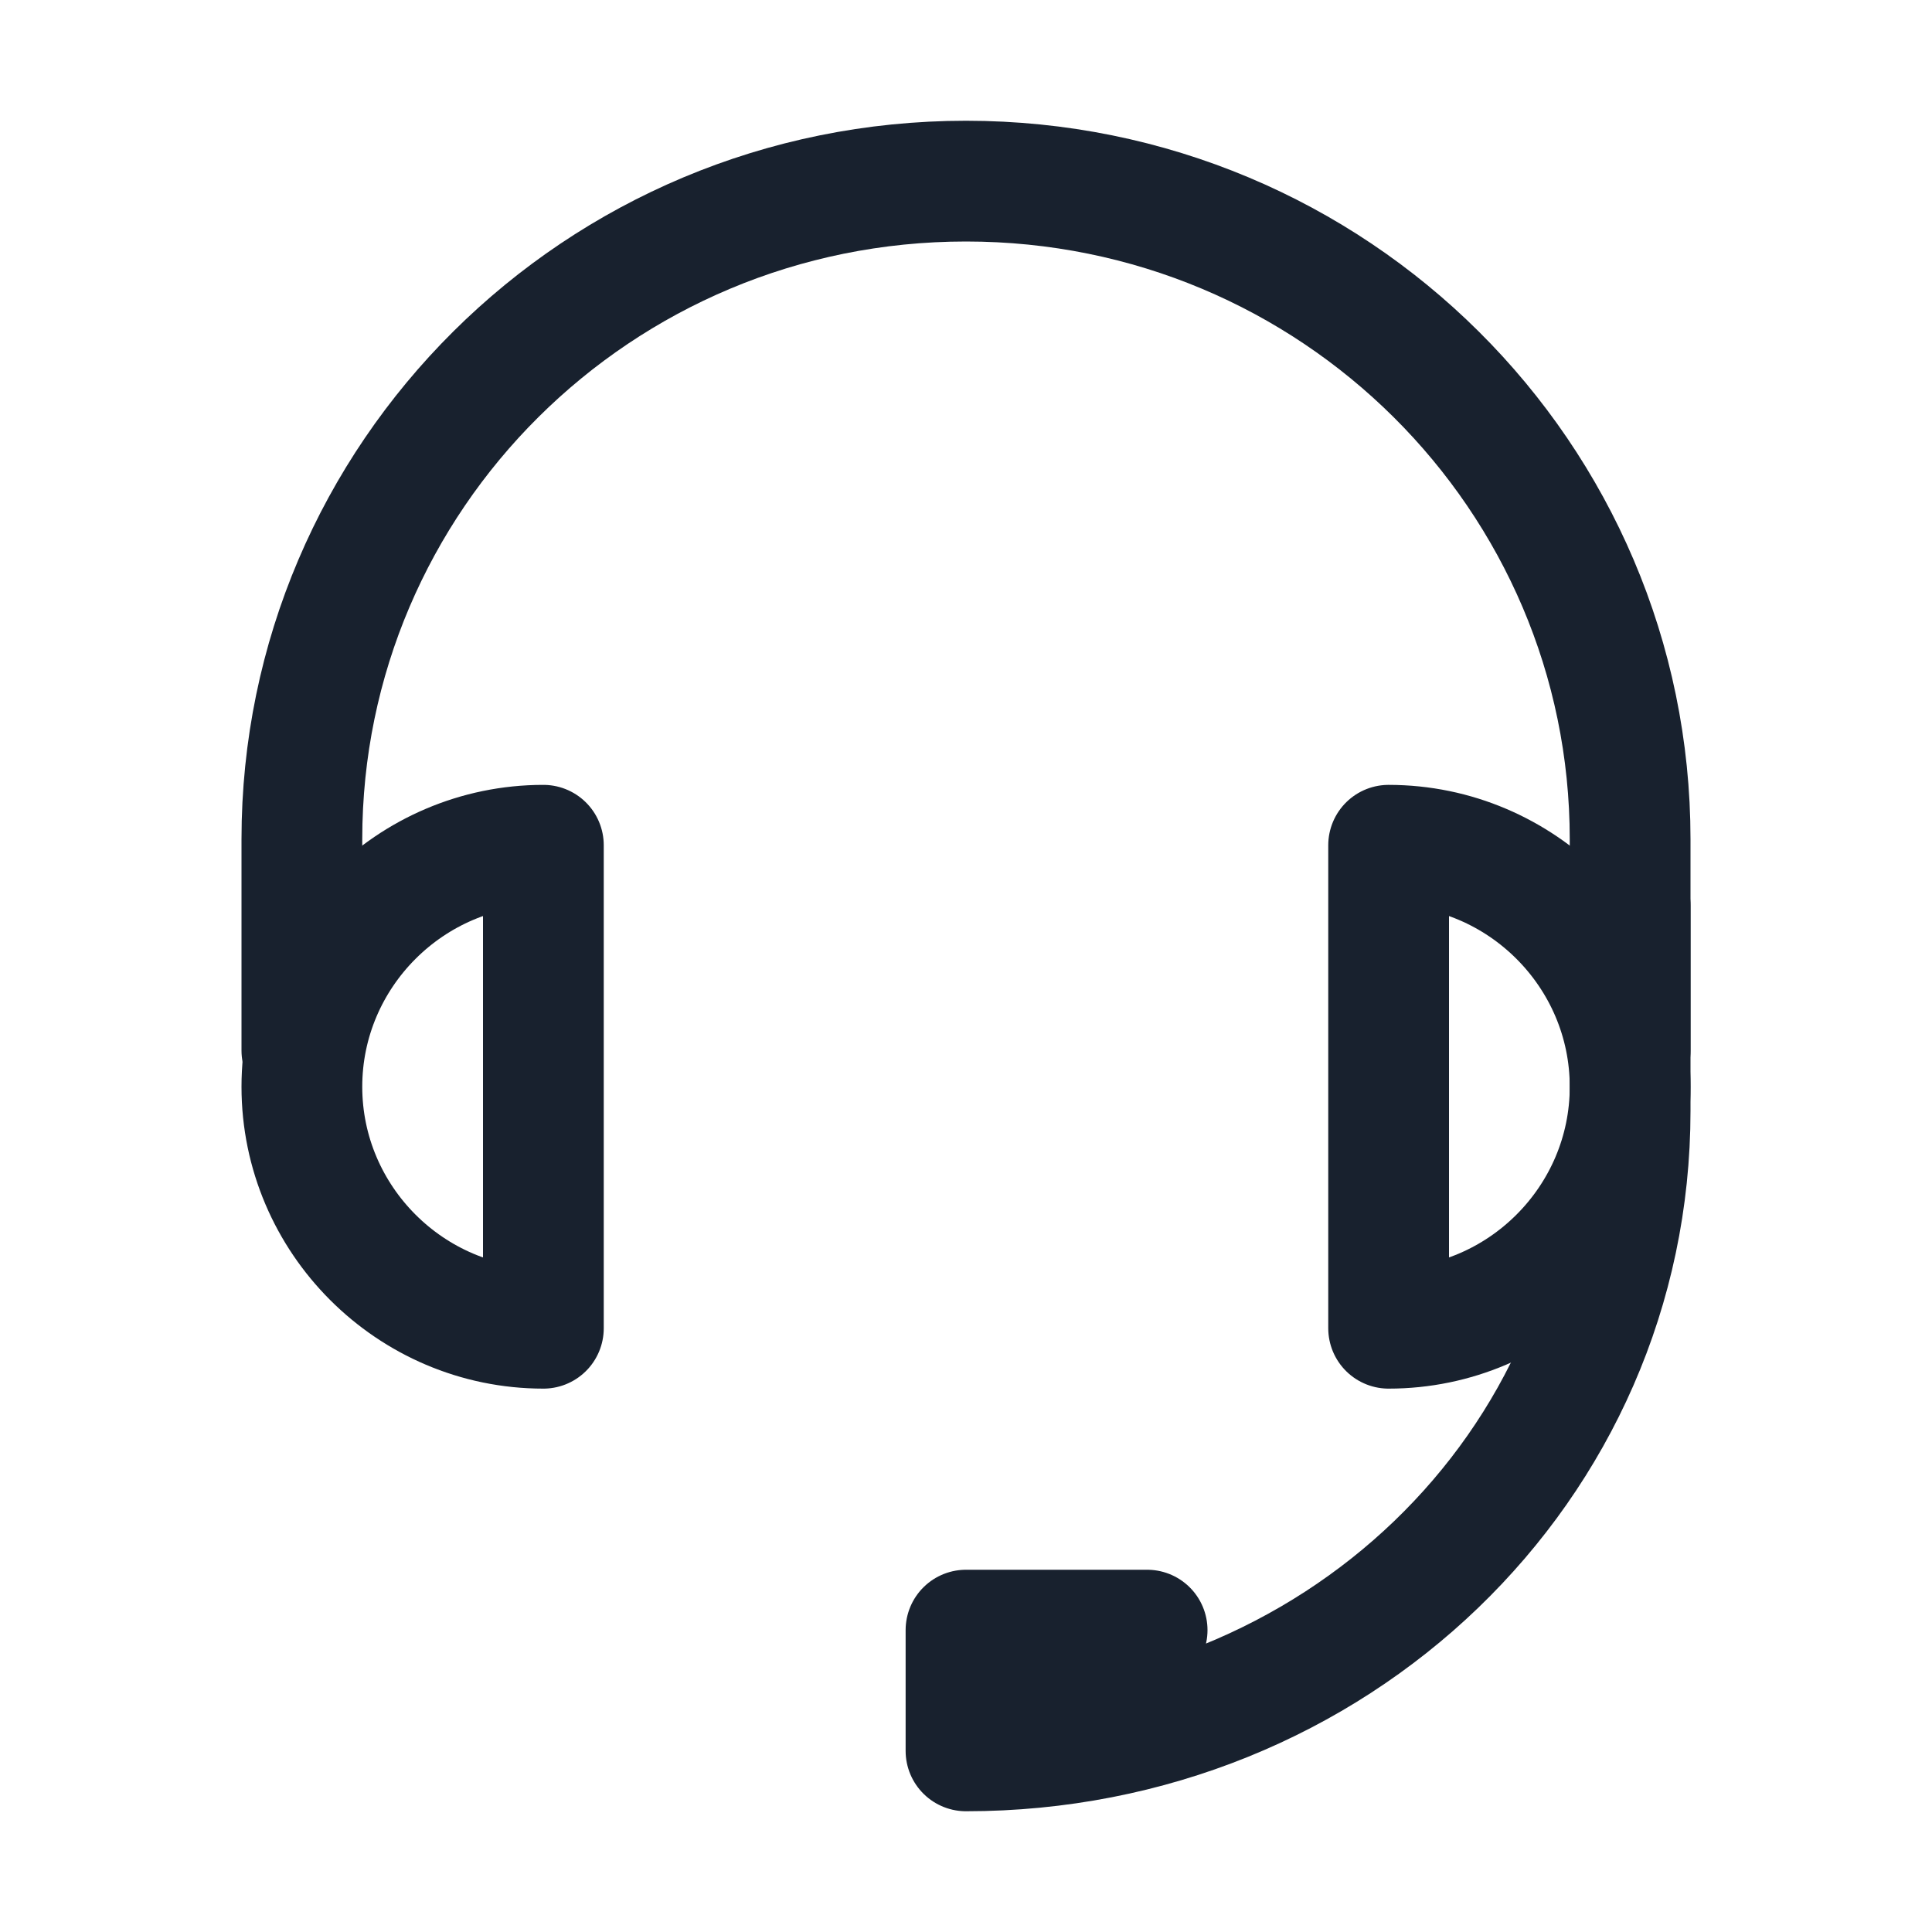
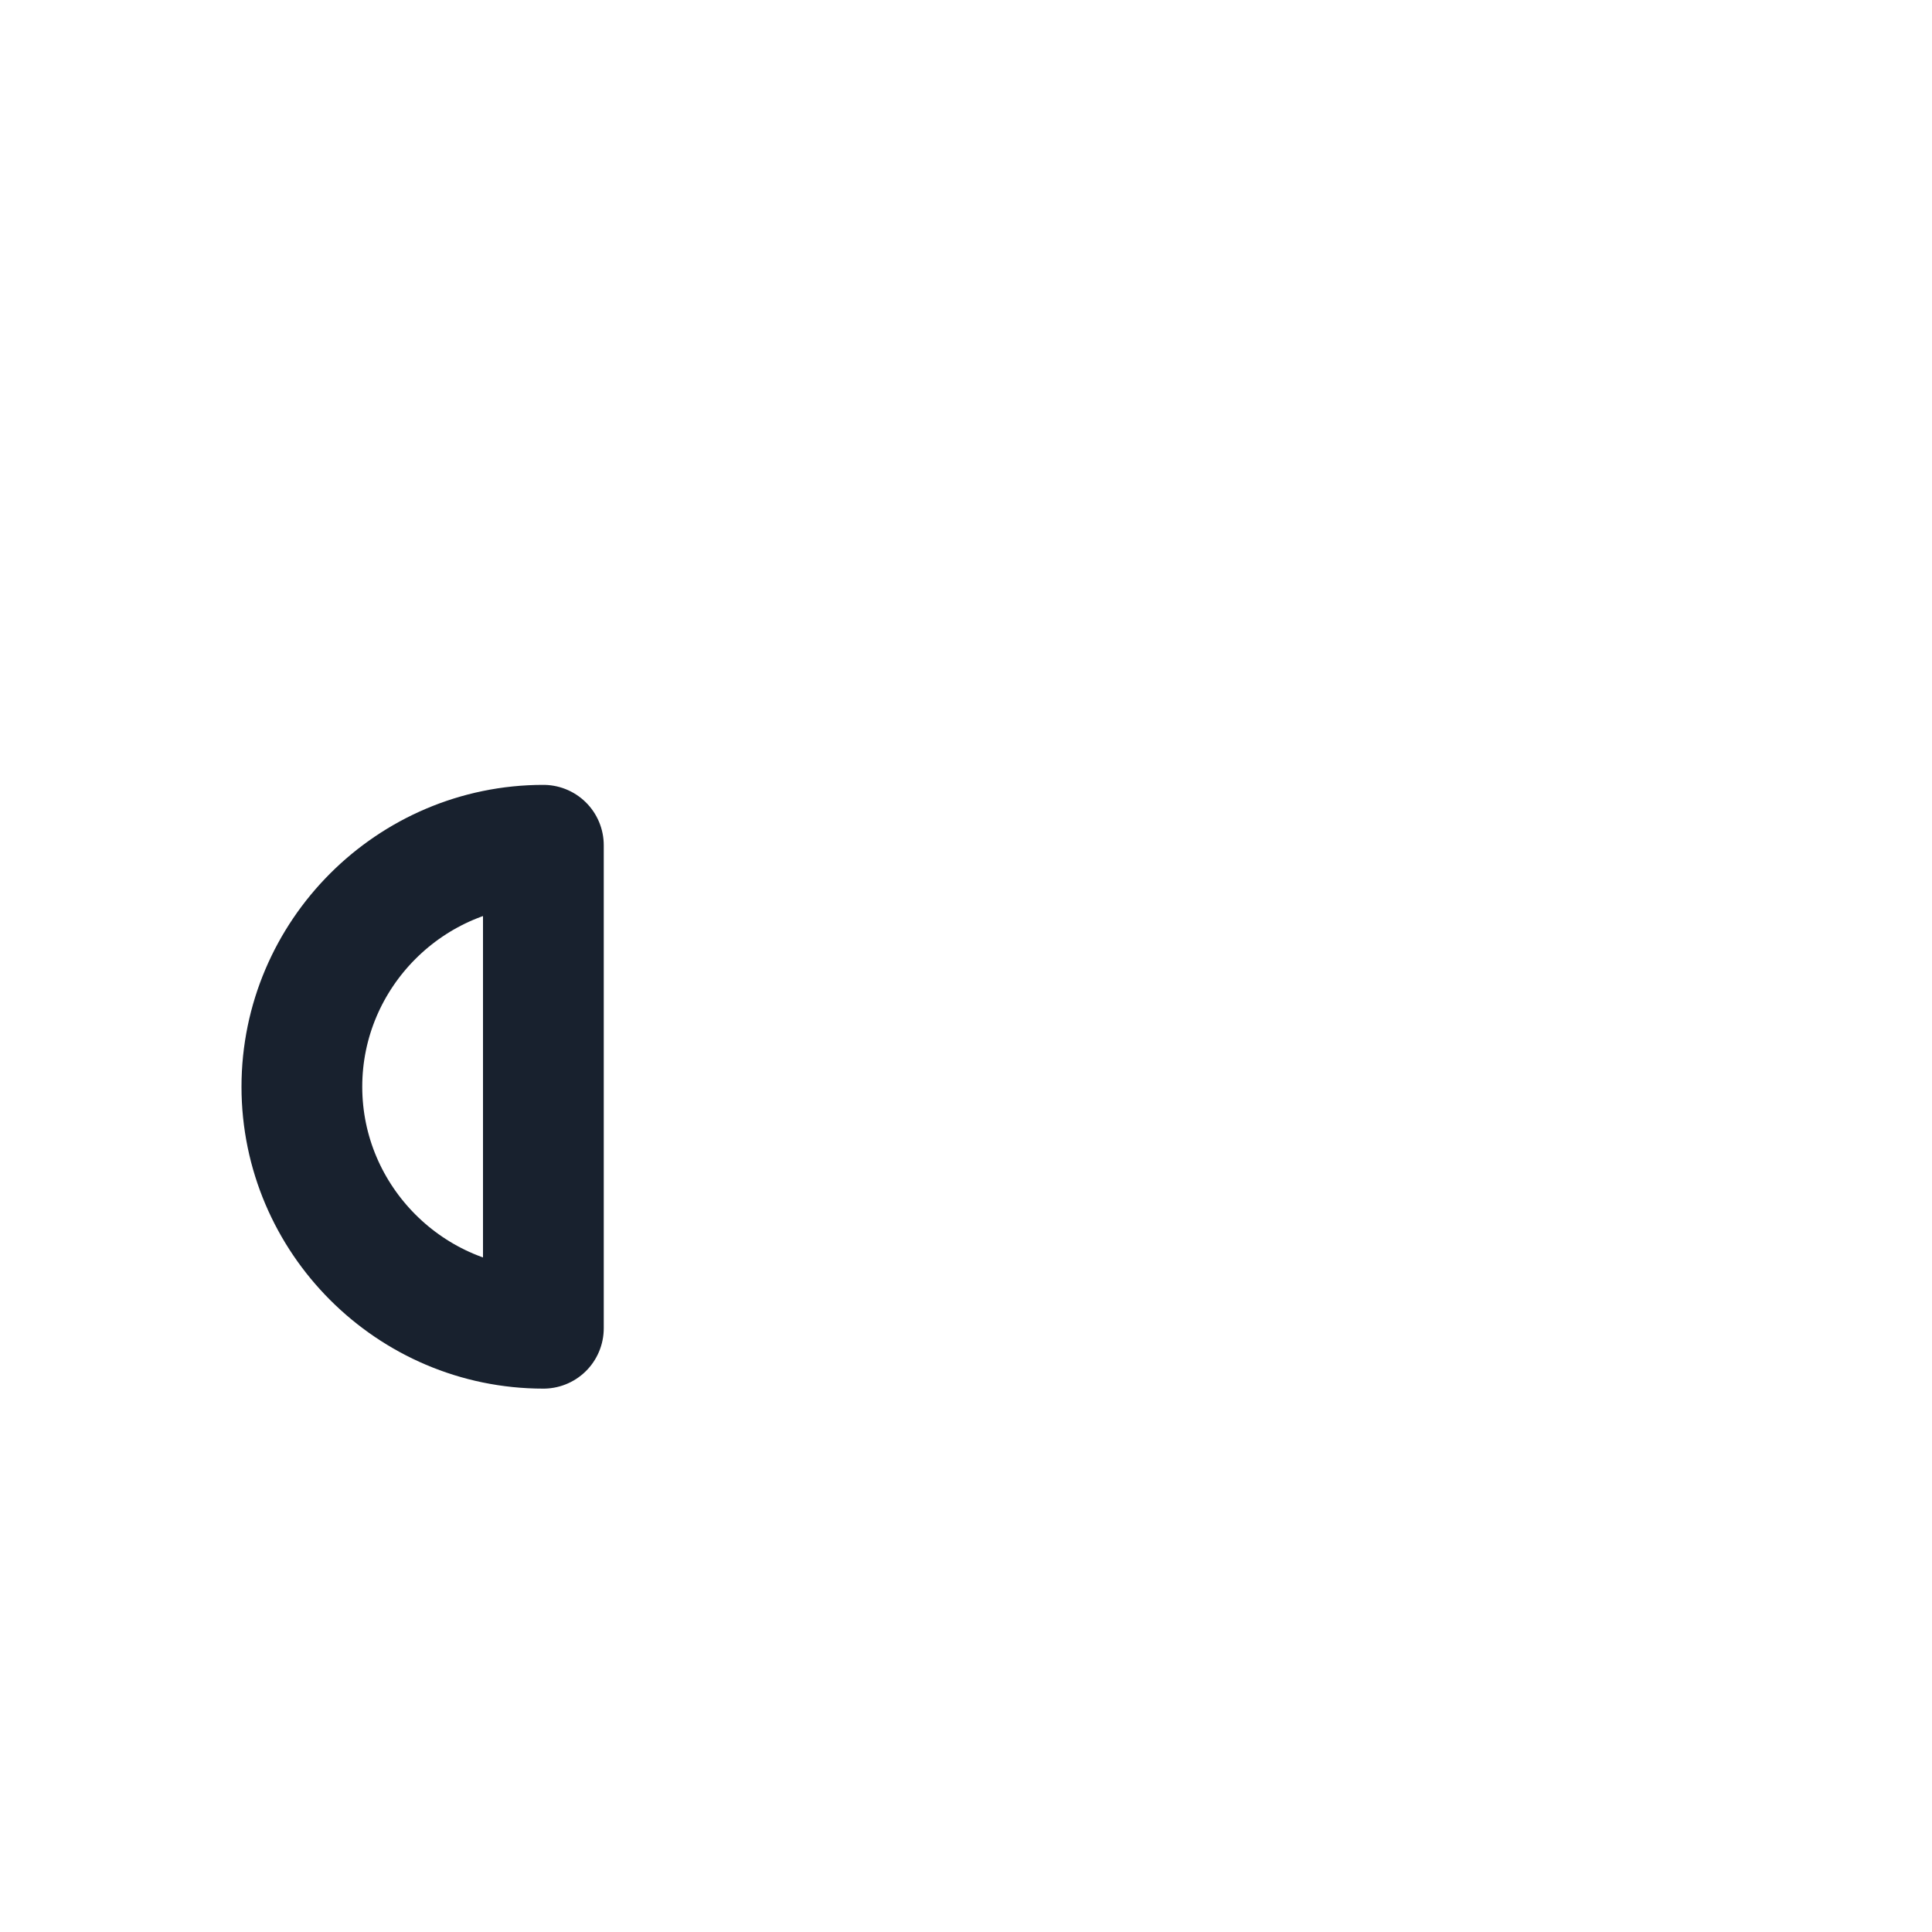
<svg xmlns="http://www.w3.org/2000/svg" id="Icons" width="50" height="50" x="0px" y="0px" viewBox="0 0 32 32" style="enable-background:new 0 0 32 32;" xml:space="preserve">
  <style type="text/css">	.st0{fill:none;stroke:rgb(24, 33, 46);stroke-width:2;stroke-linecap:round;stroke-linejoin:round;stroke-miterlimit:10;}	.st1{fill:none;stroke:rgb(24, 33, 46);stroke-width:2;stroke-linejoin:round;stroke-miterlimit:10;}</style>
-   <path class="st0" d="M5,17.4v-3.5C5,7.9,9.9,3,16,3s11,4.9,11,10.9l0,3.5" />
-   <path class="st0" d="M27,15v3.4C27,24.3,22.1,29,16,29l0-2l3,0" />
  <path class="st0" d="M9,22v-8c-2.2,0-4,1.8-4,4S6.8,22,9,22z" />
-   <path class="st0" d="M23,14v8c2.2,0,4-1.8,4-4S25.2,14,23,14z" />
</svg>